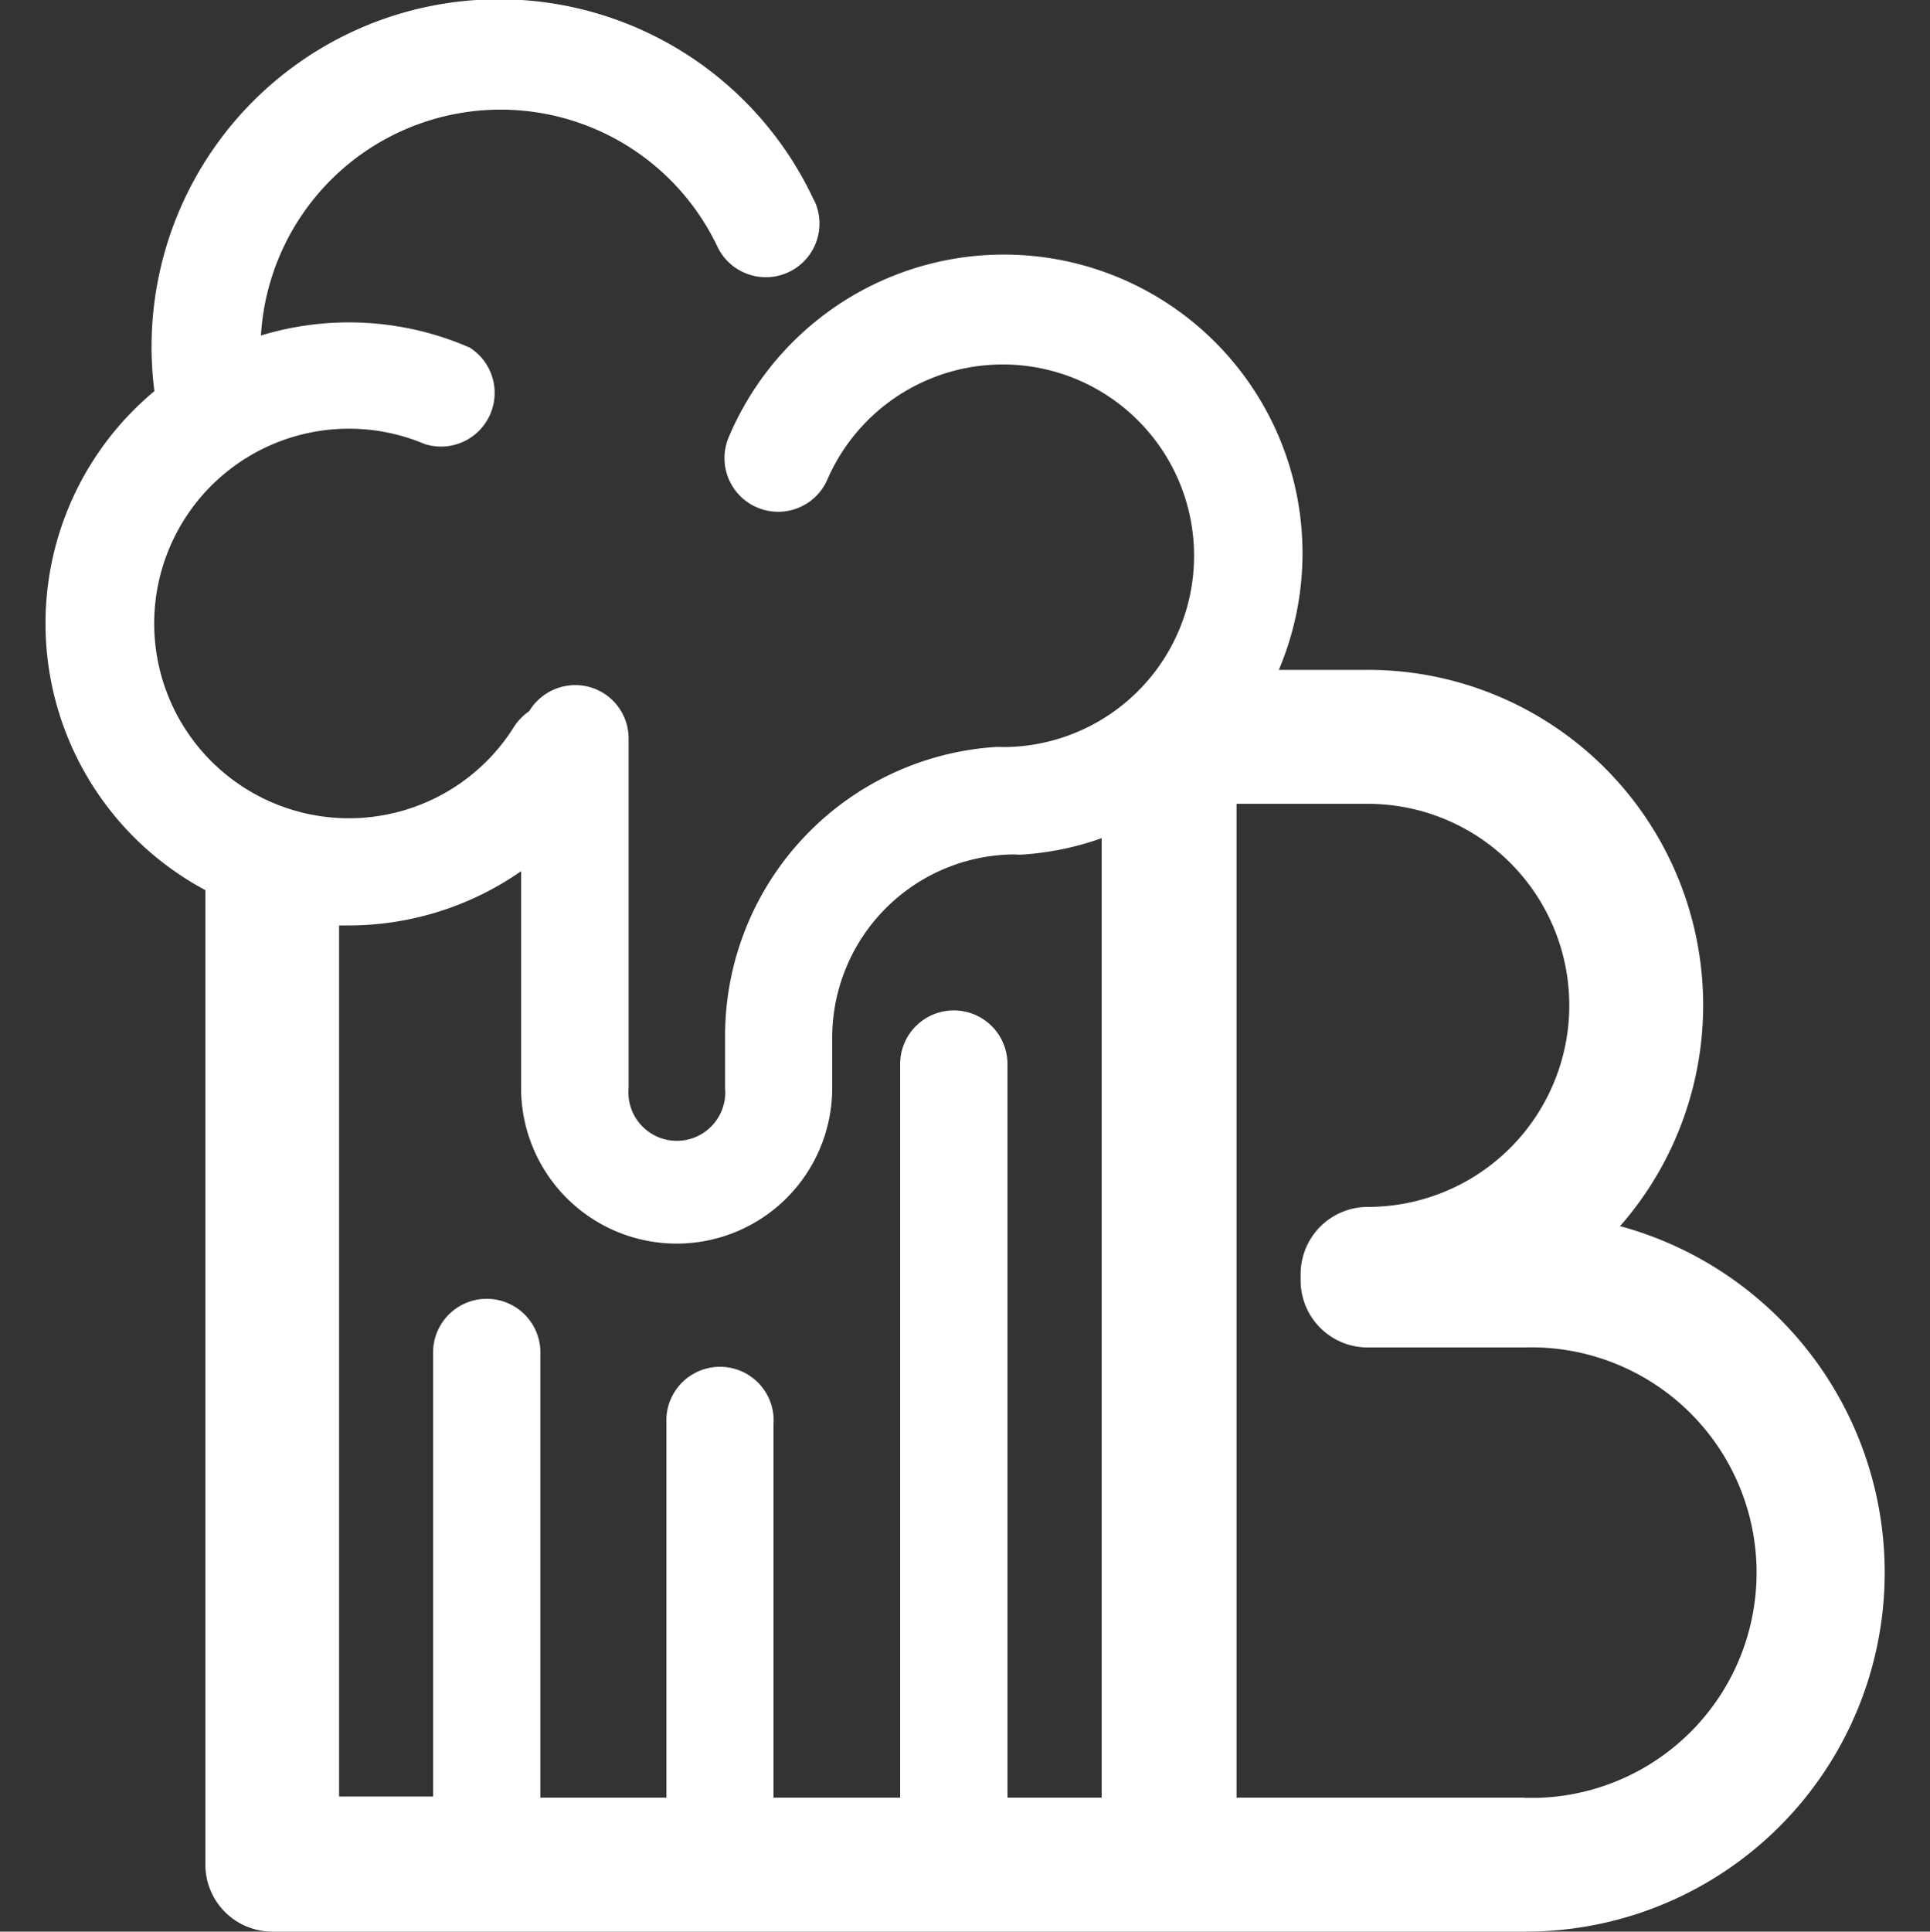
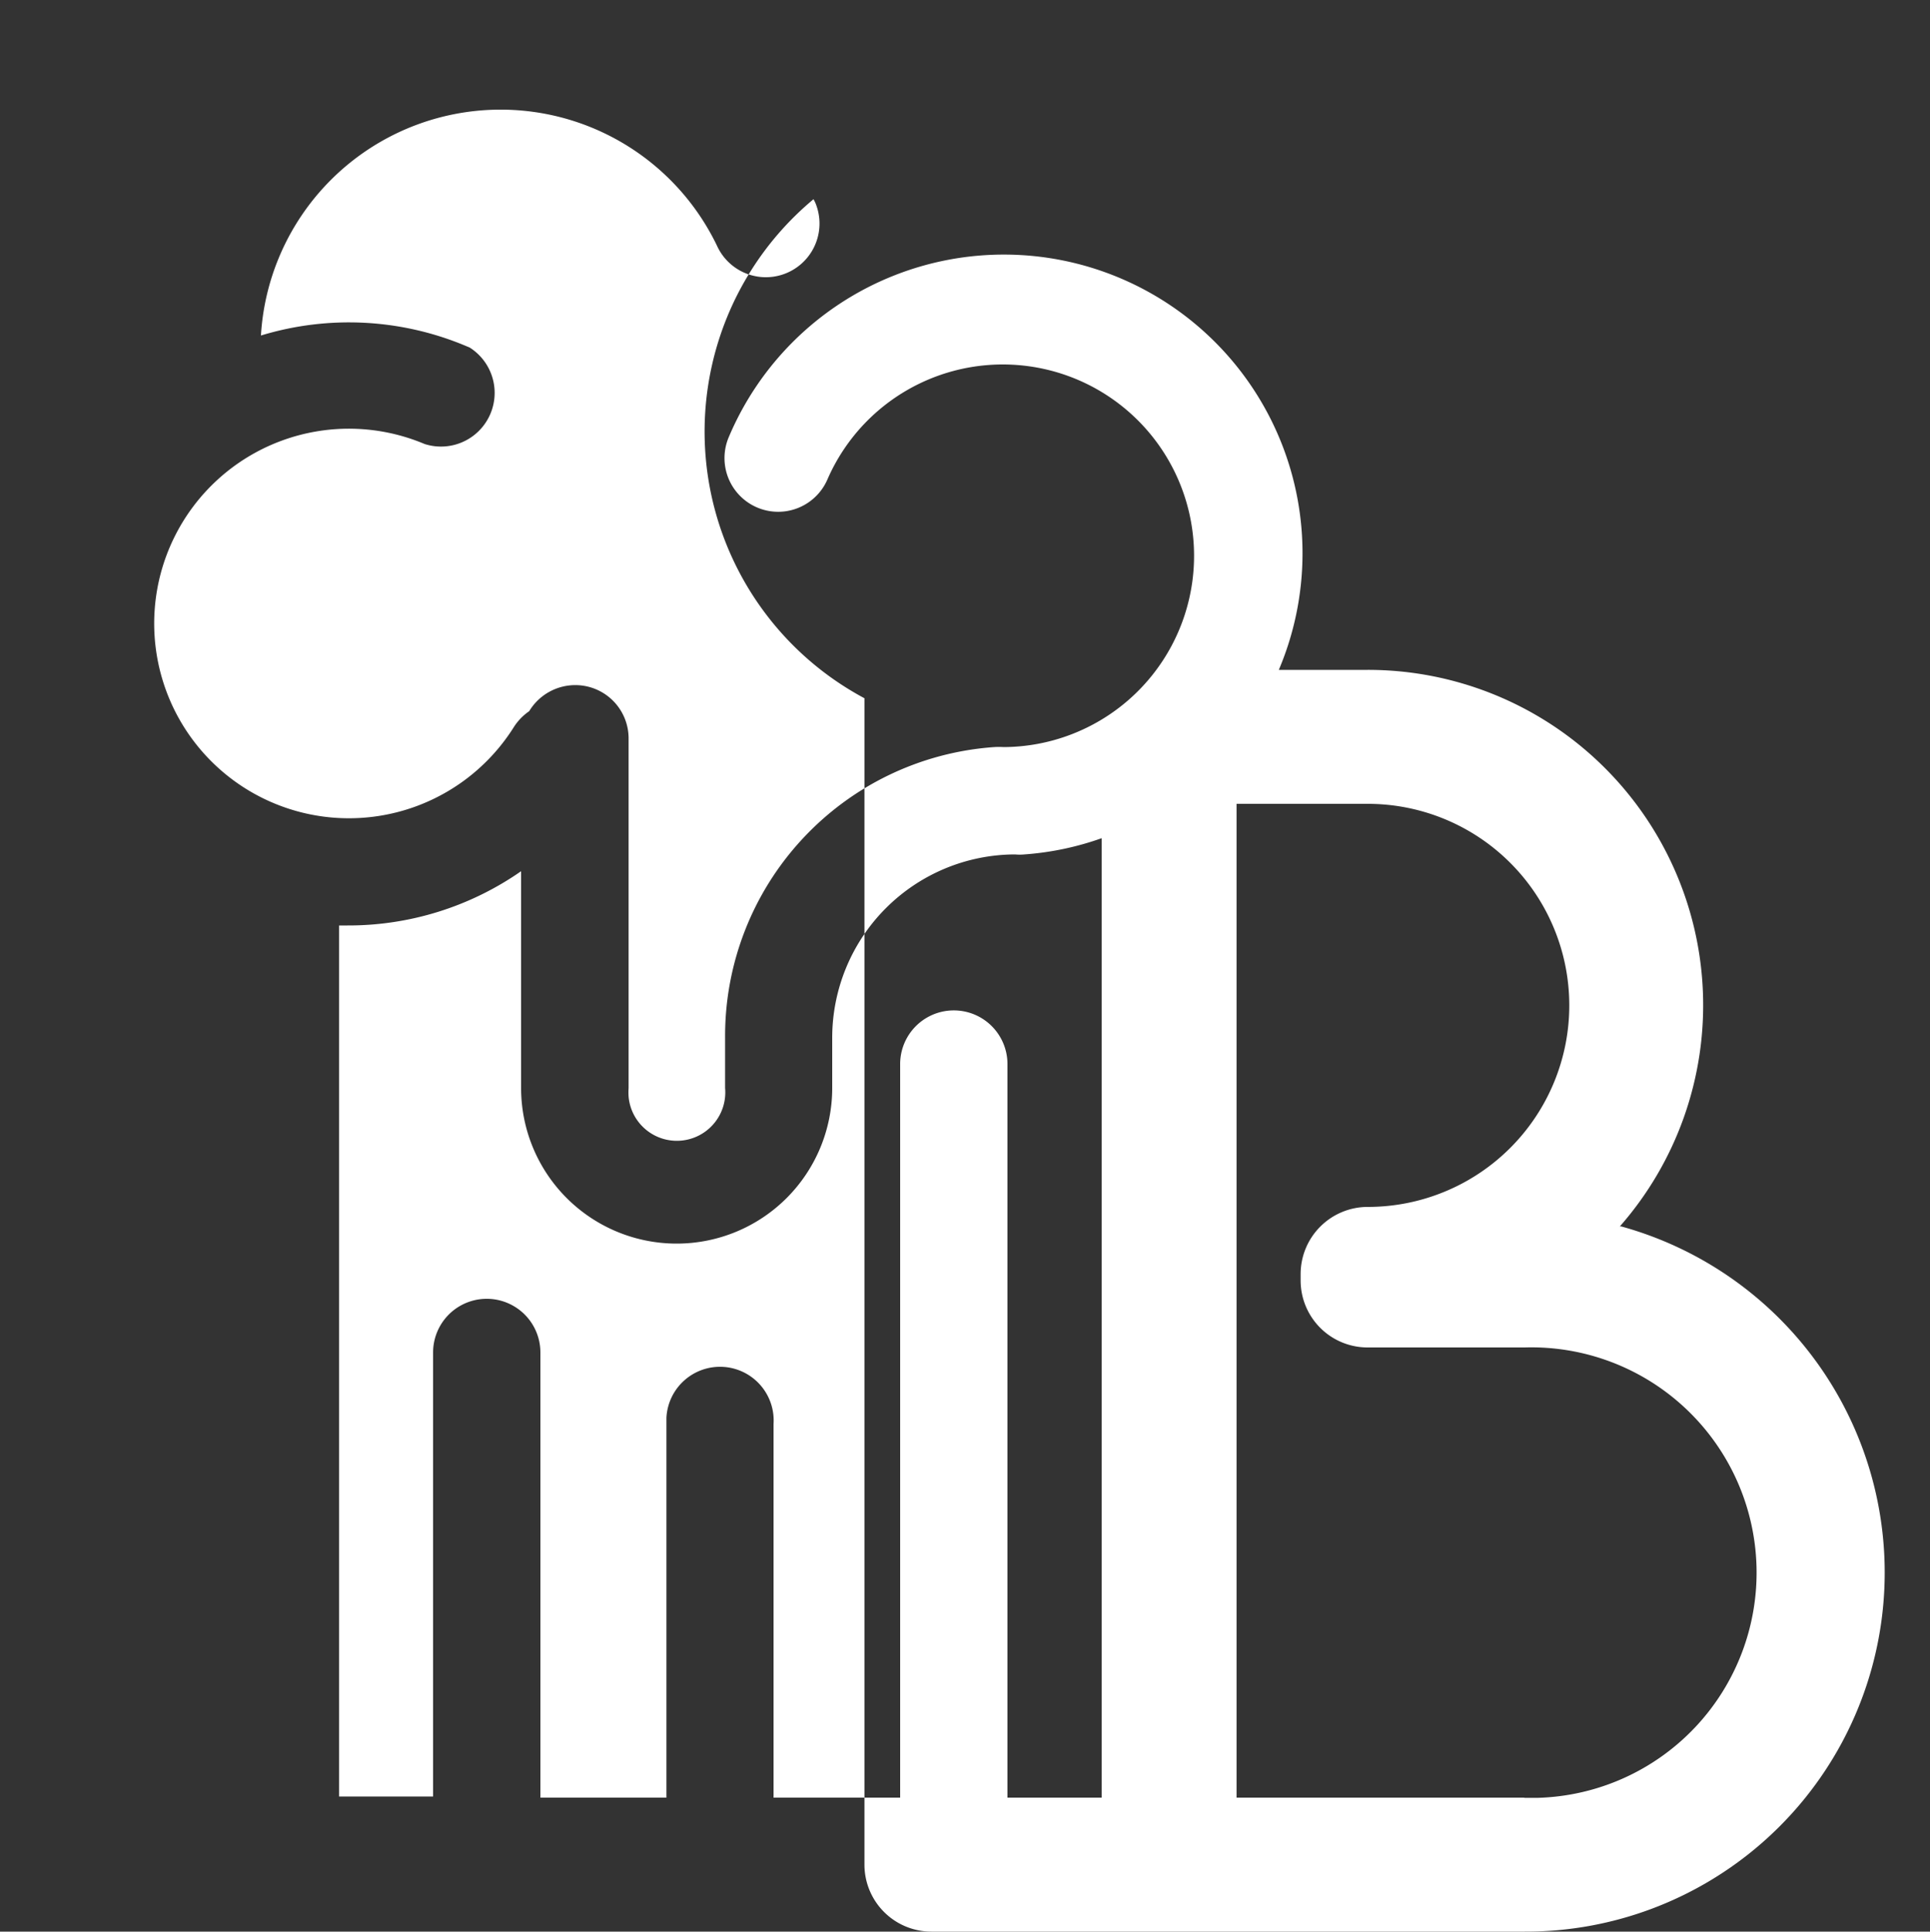
<svg xmlns="http://www.w3.org/2000/svg" width="100" height="100.06" viewBox="0 0 100 100.06">
  <rect x="0" y="0" width="100" height="100.06" fill="#333333" stroke="none" />
  <defs>
    <style>.cls-1{fill:none;}.cls-2{fill:#fff;}</style>
  </defs>
  <g id="Layer_2" data-name="Layer 2">
    <g id="Layer_1-2" data-name="Layer 1">
      <g id="Layer_2-2" data-name="Layer 2">
        <g id="Layer_2-2-2" data-name="Layer 2-2">
-           <rect class="cls-1" y="0.03" width="100" height="100" />
-           <path class="cls-2" d="M83.93,63.53A17.37,17.37,0,0,0,70.87,34.7H66.26A15.47,15.47,0,0,0,37.77,22.62a2.78,2.78,0,0,0,5.1,2.22A9.91,9.91,0,1,1,52,38.7a4,4,0,0,0-.49,0A15,15,0,0,0,37.57,53.76v2.6a2.51,2.51,0,1,1-5,.45,3.38,3.38,0,0,1,0-.45V38.28a2.76,2.76,0,0,0-2.74-2.79,2.79,2.79,0,0,0-2.41,1.35,2.88,2.88,0,0,0-.8.83A10.09,10.09,0,1,1,22,23a2.78,2.78,0,0,0,2.33-5l-.17-.07a15.64,15.64,0,0,0-10.64-.55,12.44,12.44,0,0,1,23.63-4.65,2.78,2.78,0,0,0,5.14-2.11,1.64,1.64,0,0,0-.14-.3A18,18,0,0,0,8,20.26a15.66,15.66,0,0,0,2.64,25.85V96.59a3.47,3.47,0,0,0,3.47,3.47H79a18.6,18.6,0,0,0,5-36.53ZM52.2,93.12h0v-38a2.78,2.78,0,1,0-5.56,0h0v38H40.08V73.77a2.78,2.78,0,1,0-5.55-.33V93.12H28V70.06a2.78,2.78,0,0,0-5.56,0v23H17.57V47.94H18a15.65,15.65,0,0,0,9-2.81V56.36a8.06,8.06,0,1,0,16.12,0v-2.6a9.5,9.5,0,0,1,9.47-9.5,2.63,2.63,0,0,0,.49,0,15.17,15.17,0,0,0,4-.84V93.12Zm26.76,0H64.07V41.64h6.8a10.44,10.44,0,1,1,0,20.88A3.48,3.48,0,0,0,67.39,66h0v.33a3.47,3.47,0,0,0,3.47,3.47H79a11.67,11.67,0,0,1,.69,23.33H79Z" />
+           <path class="cls-2" d="M83.93,63.53A17.37,17.37,0,0,0,70.87,34.7H66.26A15.47,15.47,0,0,0,37.77,22.62a2.78,2.78,0,0,0,5.1,2.22A9.91,9.91,0,1,1,52,38.7a4,4,0,0,0-.49,0A15,15,0,0,0,37.57,53.76v2.6a2.51,2.51,0,1,1-5,.45,3.38,3.38,0,0,1,0-.45V38.28a2.76,2.76,0,0,0-2.74-2.79,2.79,2.79,0,0,0-2.41,1.35,2.88,2.88,0,0,0-.8.83A10.09,10.09,0,1,1,22,23a2.78,2.78,0,0,0,2.33-5l-.17-.07a15.64,15.64,0,0,0-10.64-.55,12.44,12.44,0,0,1,23.63-4.65,2.78,2.78,0,0,0,5.14-2.11,1.64,1.64,0,0,0-.14-.3a15.66,15.66,0,0,0,2.64,25.85V96.59a3.47,3.47,0,0,0,3.47,3.47H79a18.6,18.6,0,0,0,5-36.53ZM52.2,93.12h0v-38a2.78,2.78,0,1,0-5.56,0h0v38H40.08V73.77a2.78,2.78,0,1,0-5.55-.33V93.12H28V70.06a2.78,2.78,0,0,0-5.56,0v23H17.57V47.94H18a15.65,15.65,0,0,0,9-2.81V56.36a8.06,8.06,0,1,0,16.12,0v-2.6a9.5,9.5,0,0,1,9.47-9.5,2.63,2.63,0,0,0,.49,0,15.17,15.17,0,0,0,4-.84V93.12Zm26.76,0H64.07V41.64h6.8a10.44,10.44,0,1,1,0,20.88A3.48,3.48,0,0,0,67.39,66h0v.33a3.47,3.47,0,0,0,3.47,3.47H79a11.67,11.67,0,0,1,.69,23.33H79Z" />
        </g>
      </g>
    </g>
  </g>
</svg>